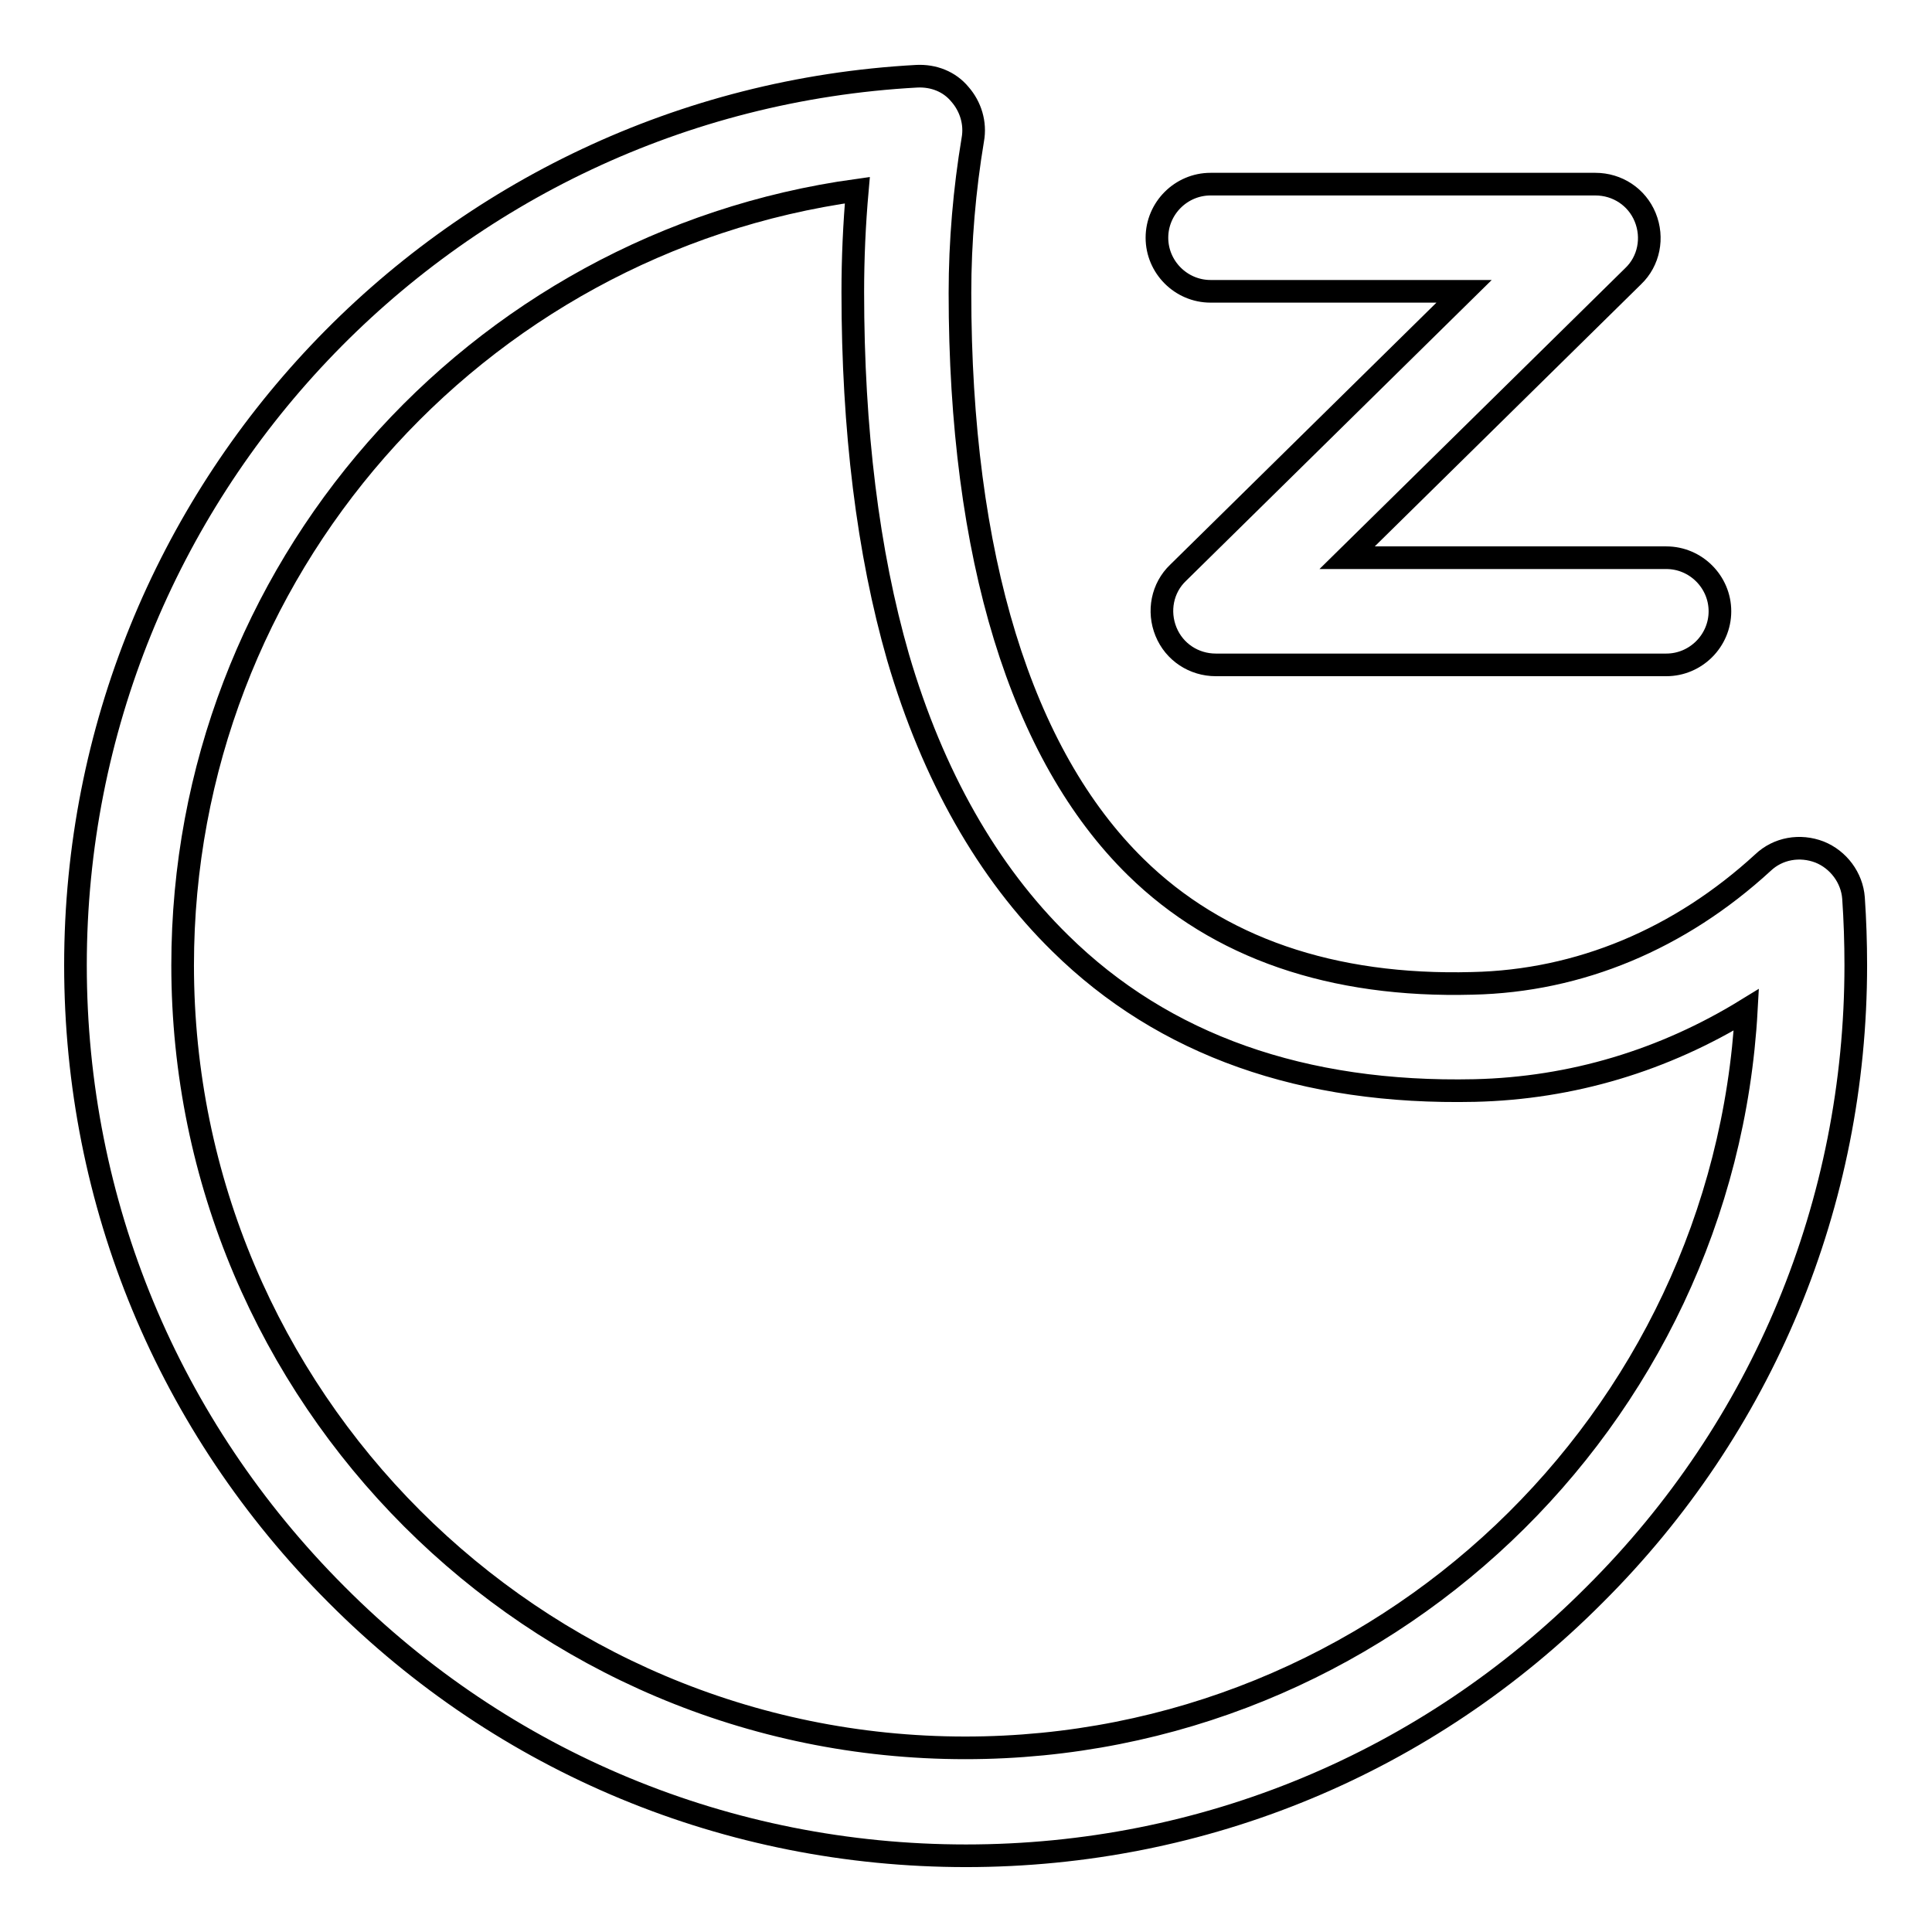
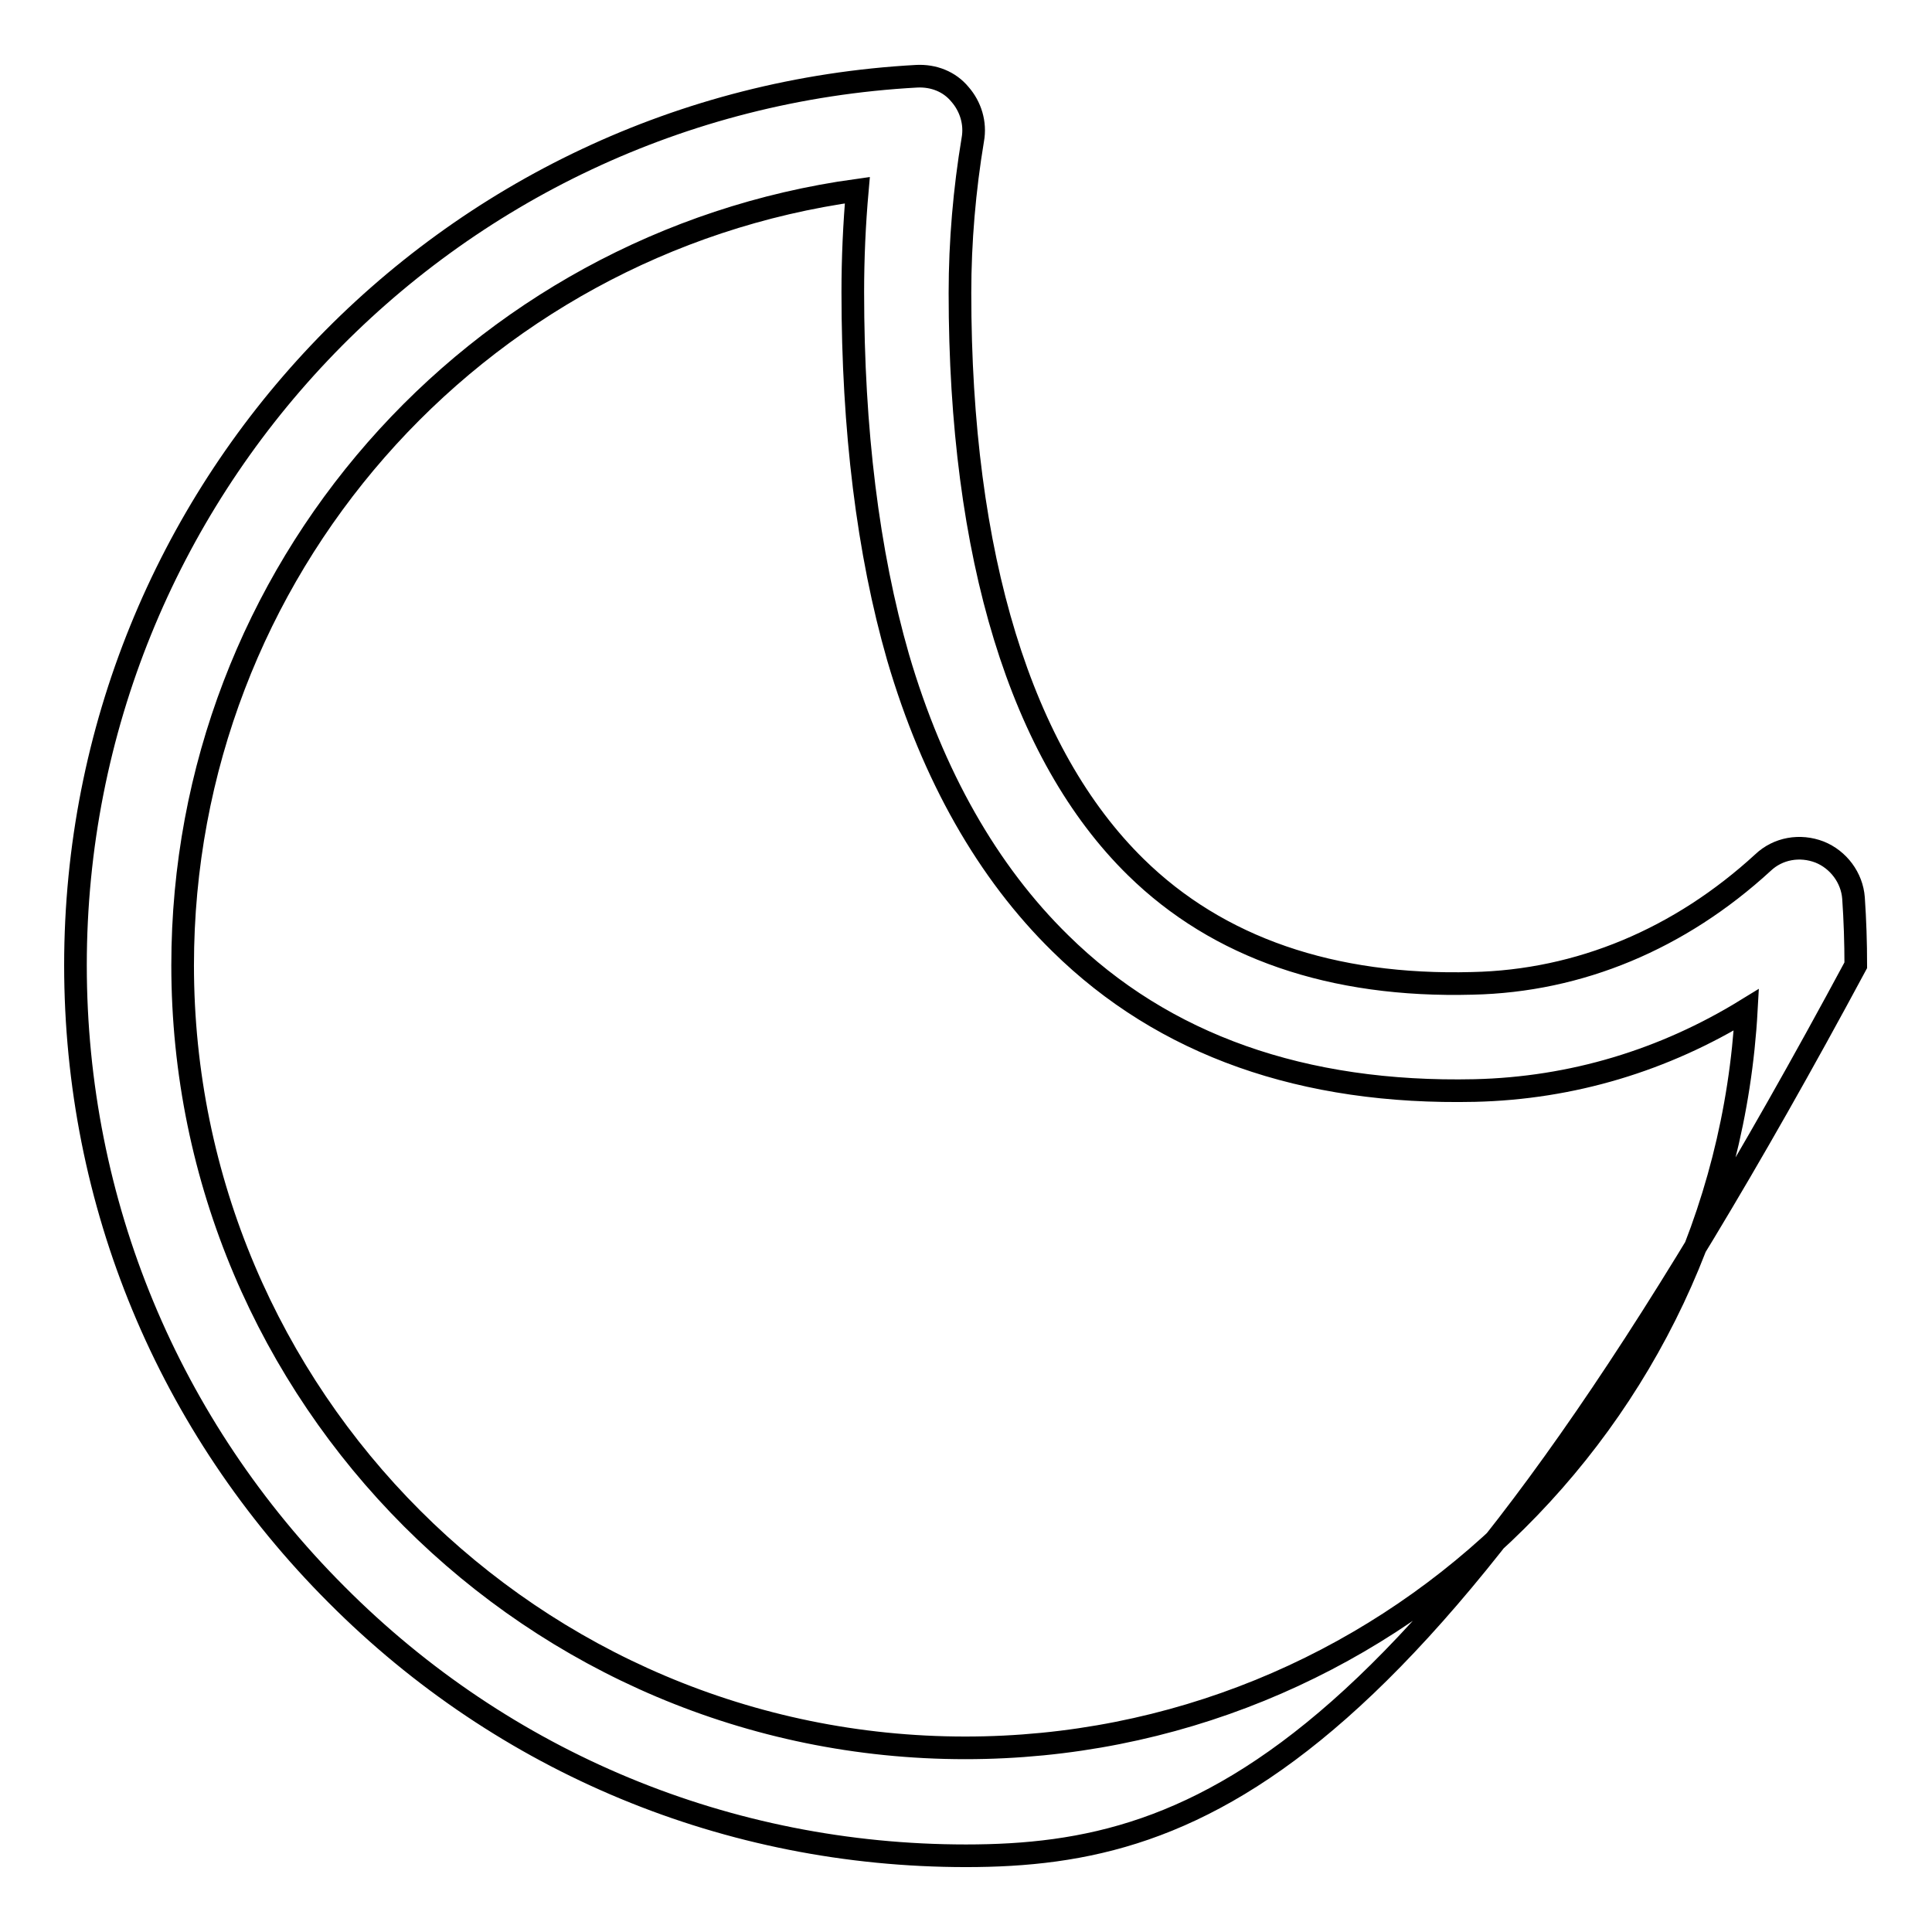
<svg xmlns="http://www.w3.org/2000/svg" version="1.1" x="0px" y="0px" viewBox="0 0 256 256" enable-background="new 0 0 256 256" xml:space="preserve">
  <g>
-     <path stroke-width="3" fill-opacity="0" stroke="#000000" d="M128,245.9c-31.5,0-61.2-12.3-83.4-34.6C22.3,189,10,159.4,10,127.9C10,65.2,59,13.5,121.5,10.1 c2.2-0.1,4.3,0.7,5.7,2.4c1.4,1.6,2.1,3.8,1.7,6c-1.1,6.6-1.7,13.5-1.7,20.3c0,34.9,8.1,61.2,23.3,76.1 c10.9,10.7,26,15.9,44.6,15.4c14.2-0.3,27.5-5.9,38.5-16c2-1.9,4.9-2.4,7.5-1.4c2.5,1,4.3,3.4,4.5,6.1c0.2,2.9,0.3,5.9,0.3,8.9 c0,31.5-12.3,61.2-34.6,83.4C189.1,233.6,159.5,245.9,128,245.9L128,245.9z M113.6,25.2c-50.8,7-89.4,50.5-89.4,102.7 c0,57.2,46.5,103.7,103.7,103.7c55.2,0,100.5-43.3,103.5-97.8c-10.9,6.7-23.1,10.4-36,10.7c-22.7,0.5-41.2-6-54.9-19.5 c-9.6-9.4-16.9-22.2-21.5-37.9C115,73.2,113,56.9,113,38.7C113,34.2,113.2,29.7,113.6,25.2L113.6,25.2z" />
-     <path stroke-width="3" fill-opacity="0" stroke="#000000" d="M220.8,88.1h-59.7c-2.9,0-5.5-1.7-6.6-4.4c-1.1-2.7-0.5-5.8,1.6-7.8L194,38.6h-33.6c-3.9,0-7.1-3.2-7.1-7.1 s3.2-7.1,7.1-7.1h51c2.9,0,5.5,1.7,6.6,4.4c1.1,2.7,0.5,5.8-1.6,7.8l-37.9,37.3h42.3c3.9,0,7.1,3.2,7.1,7.1 C227.9,84.9,224.7,88.1,220.8,88.1z" />
+     <path stroke-width="3" fill-opacity="0" stroke="#000000" d="M128,245.9c-31.5,0-61.2-12.3-83.4-34.6C22.3,189,10,159.4,10,127.9C10,65.2,59,13.5,121.5,10.1 c2.2-0.1,4.3,0.7,5.7,2.4c1.4,1.6,2.1,3.8,1.7,6c-1.1,6.6-1.7,13.5-1.7,20.3c0,34.9,8.1,61.2,23.3,76.1 c10.9,10.7,26,15.9,44.6,15.4c14.2-0.3,27.5-5.9,38.5-16c2-1.9,4.9-2.4,7.5-1.4c2.5,1,4.3,3.4,4.5,6.1c0.2,2.9,0.3,5.9,0.3,8.9 C189.1,233.6,159.5,245.9,128,245.9L128,245.9z M113.6,25.2c-50.8,7-89.4,50.5-89.4,102.7 c0,57.2,46.5,103.7,103.7,103.7c55.2,0,100.5-43.3,103.5-97.8c-10.9,6.7-23.1,10.4-36,10.7c-22.7,0.5-41.2-6-54.9-19.5 c-9.6-9.4-16.9-22.2-21.5-37.9C115,73.2,113,56.9,113,38.7C113,34.2,113.2,29.7,113.6,25.2L113.6,25.2z" />
  </g>
</svg>